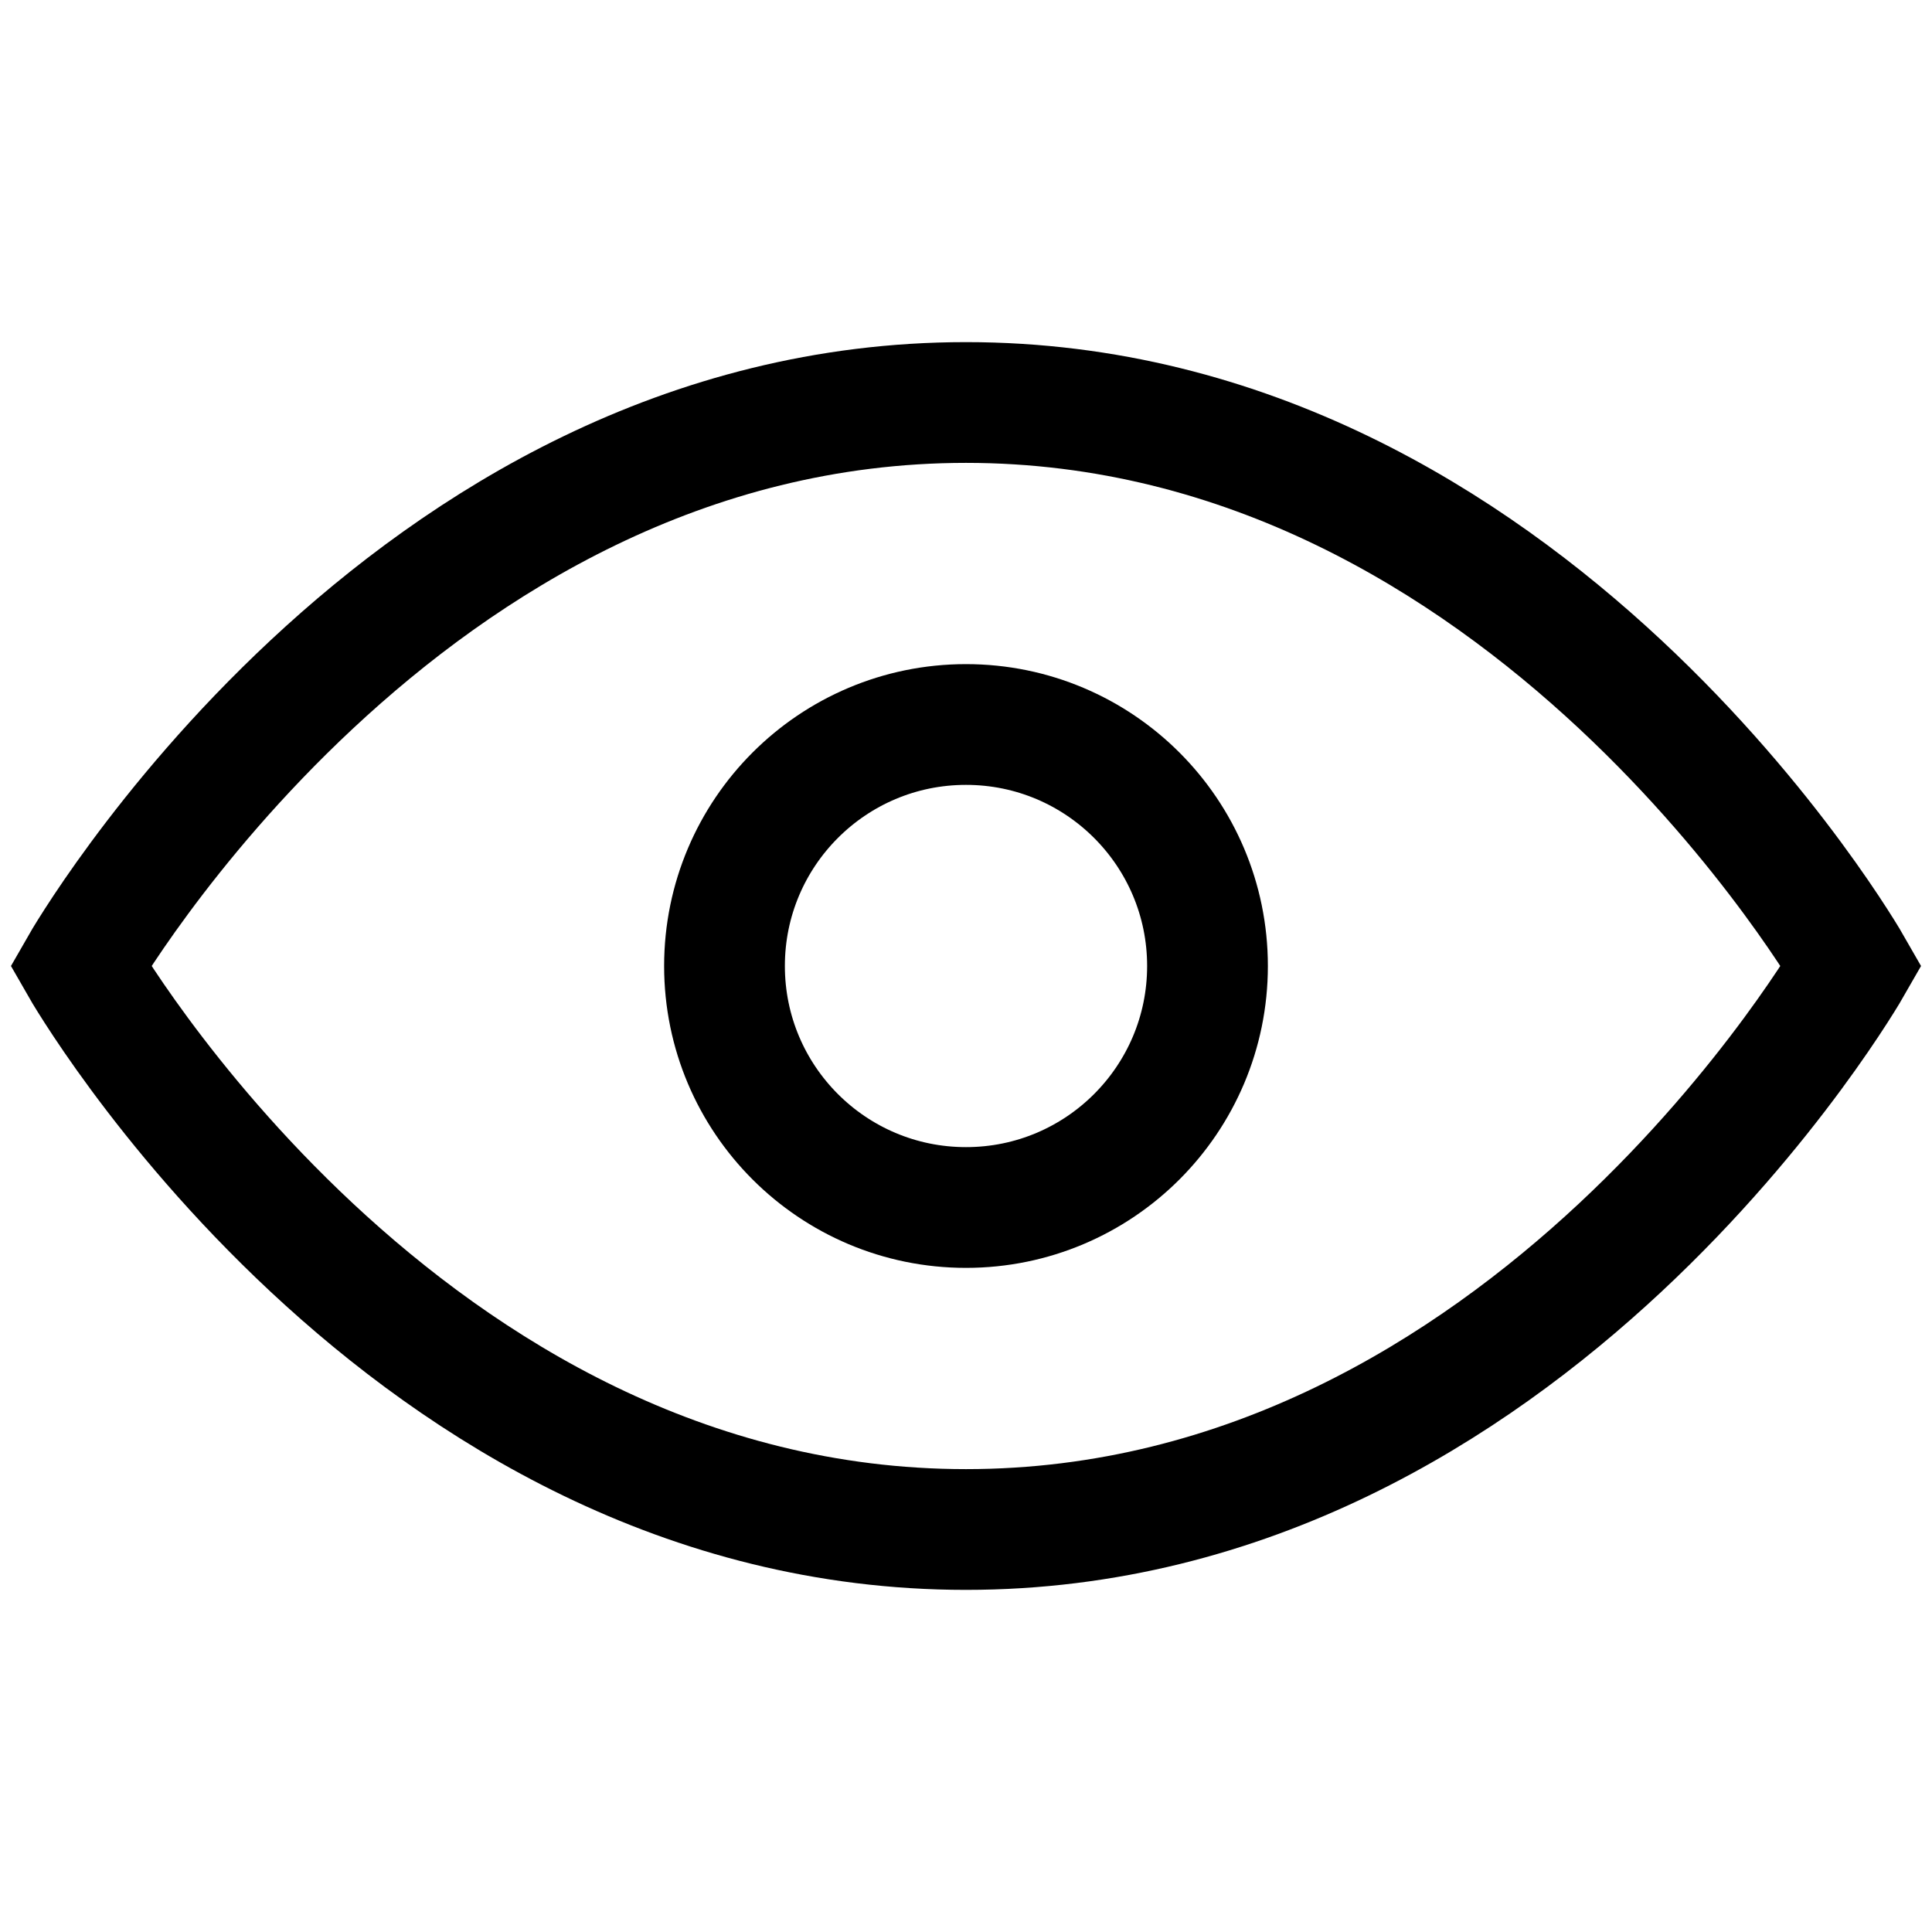
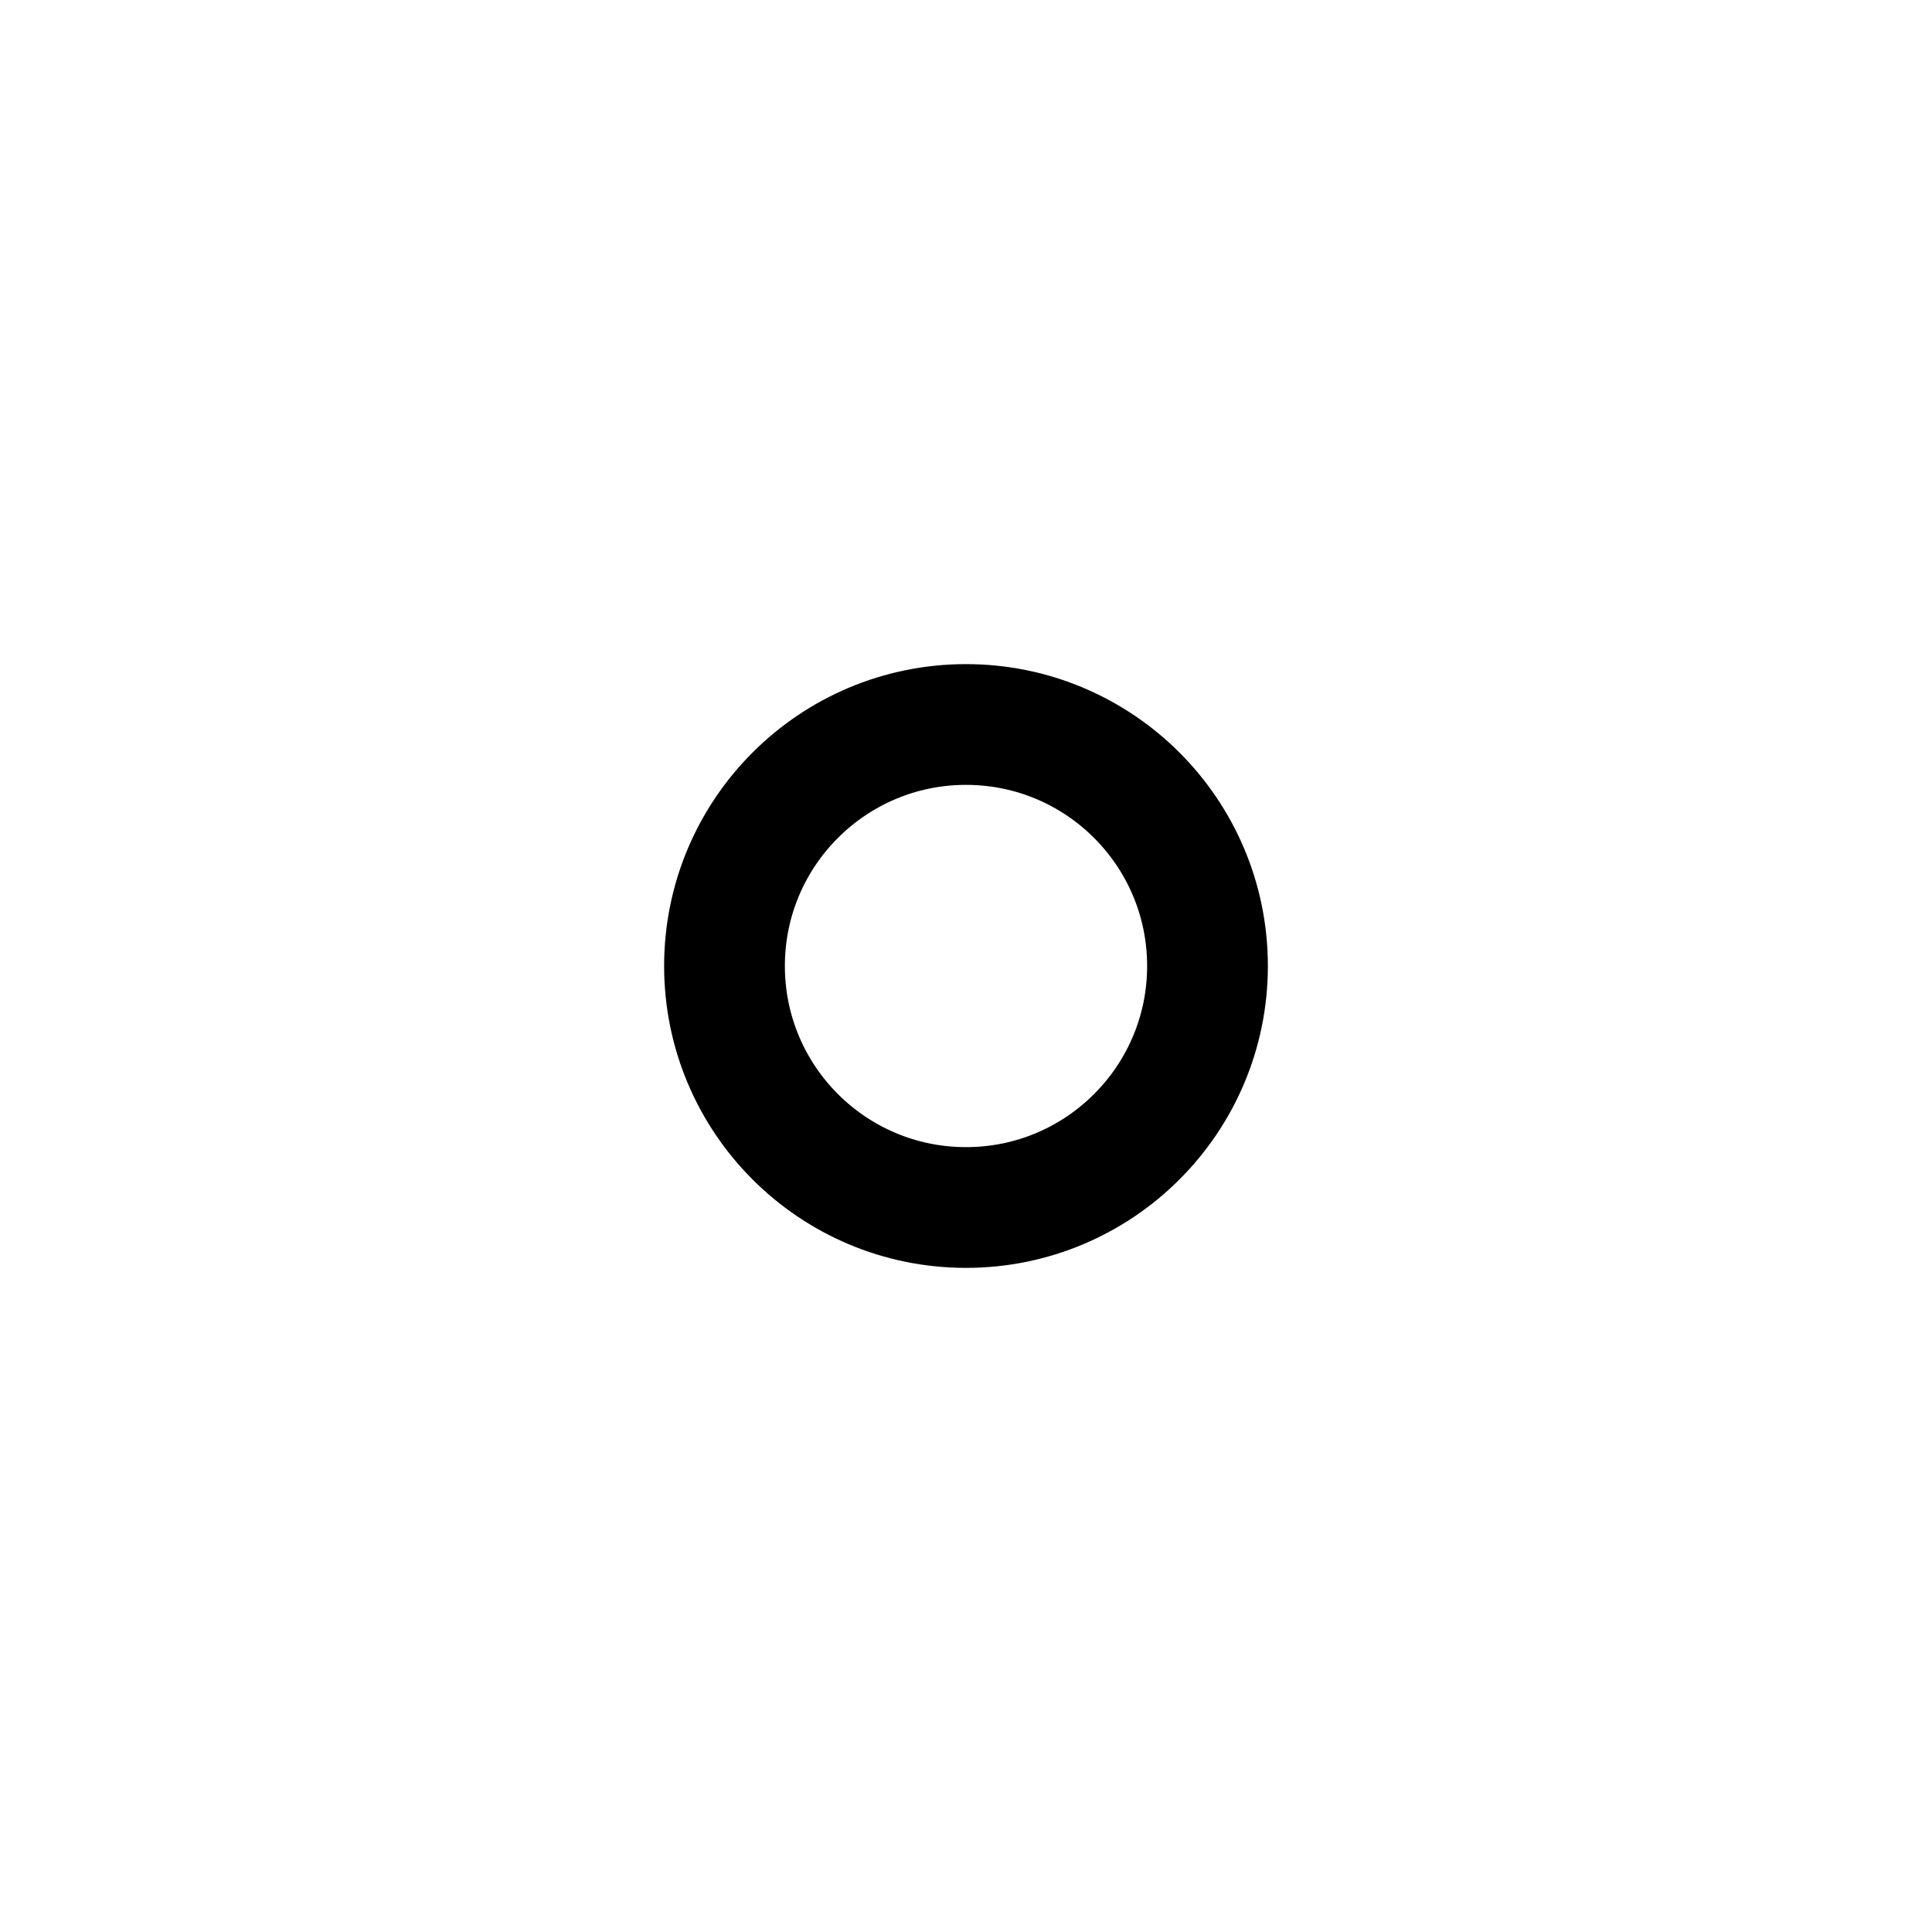
<svg xmlns="http://www.w3.org/2000/svg" viewBox="0 0 24 24" stroke-width="1.5" stroke="currentColor" fill="none" height="24" width="24">
-   <path d="M1 12s4-7 11-7 11 7 11 7-4 7-11 7S1 12 1 12Z" />
  <circle r="3" cy="12" cx="12" />
</svg>